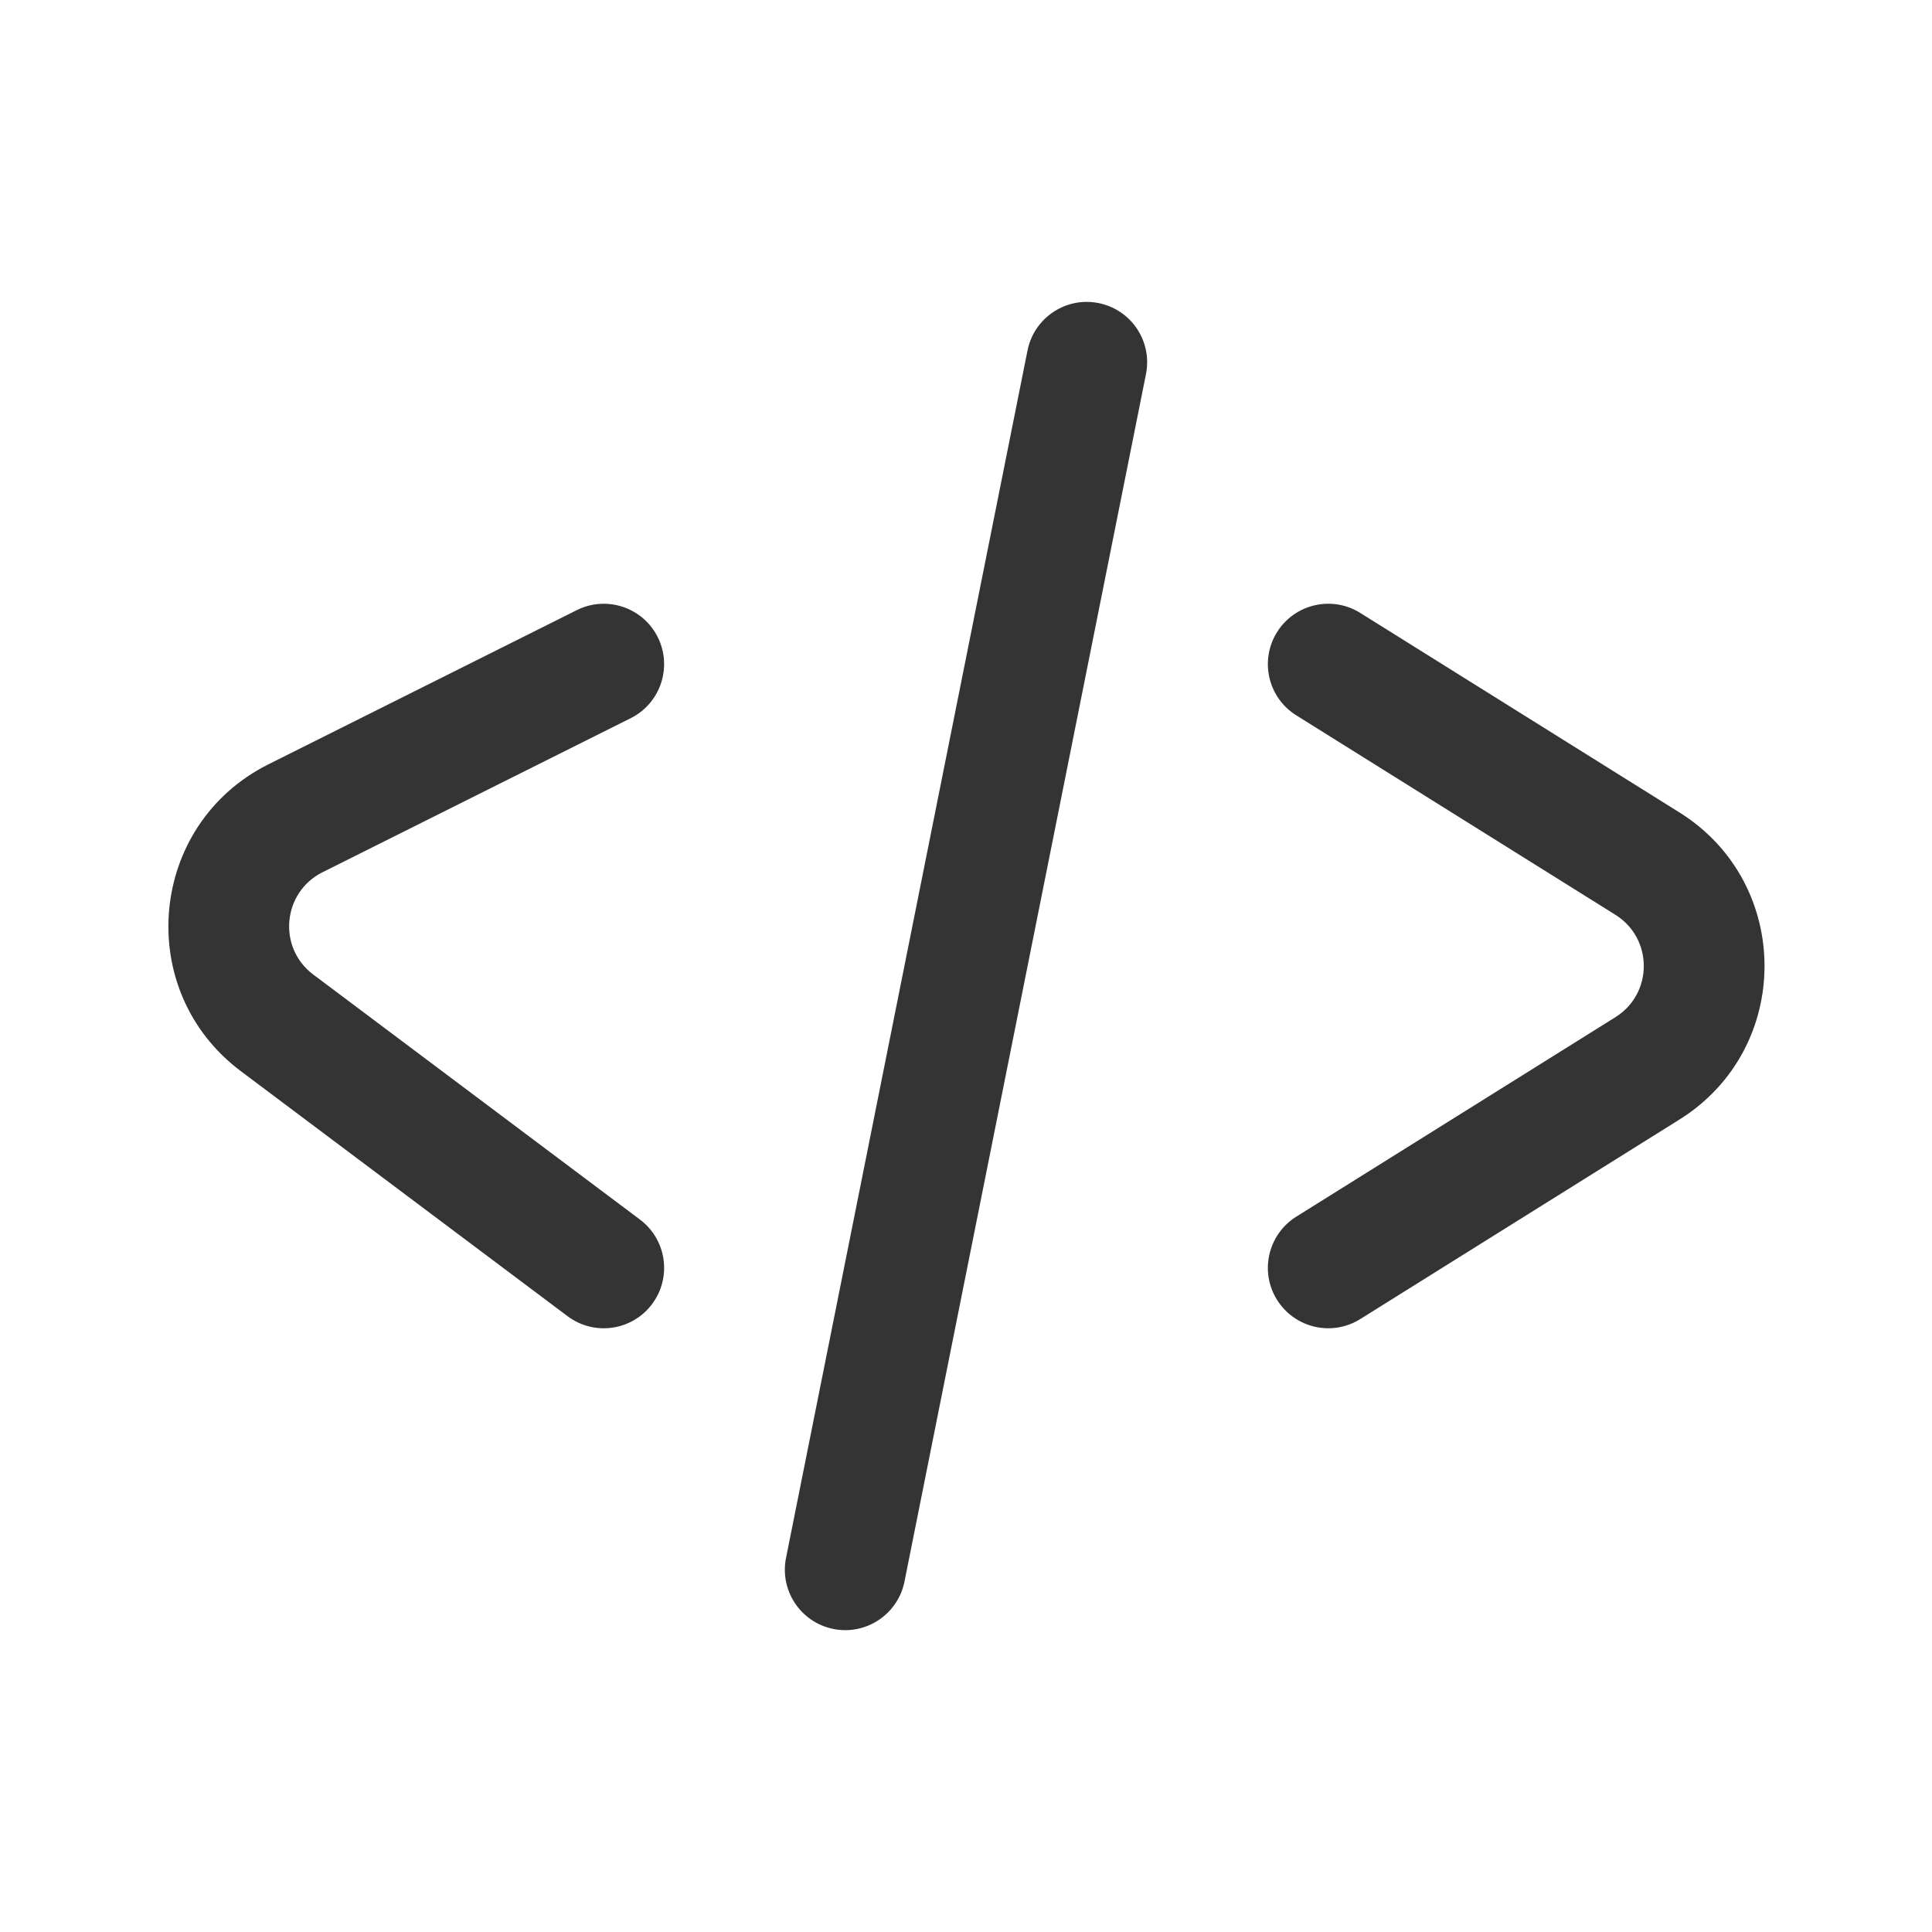
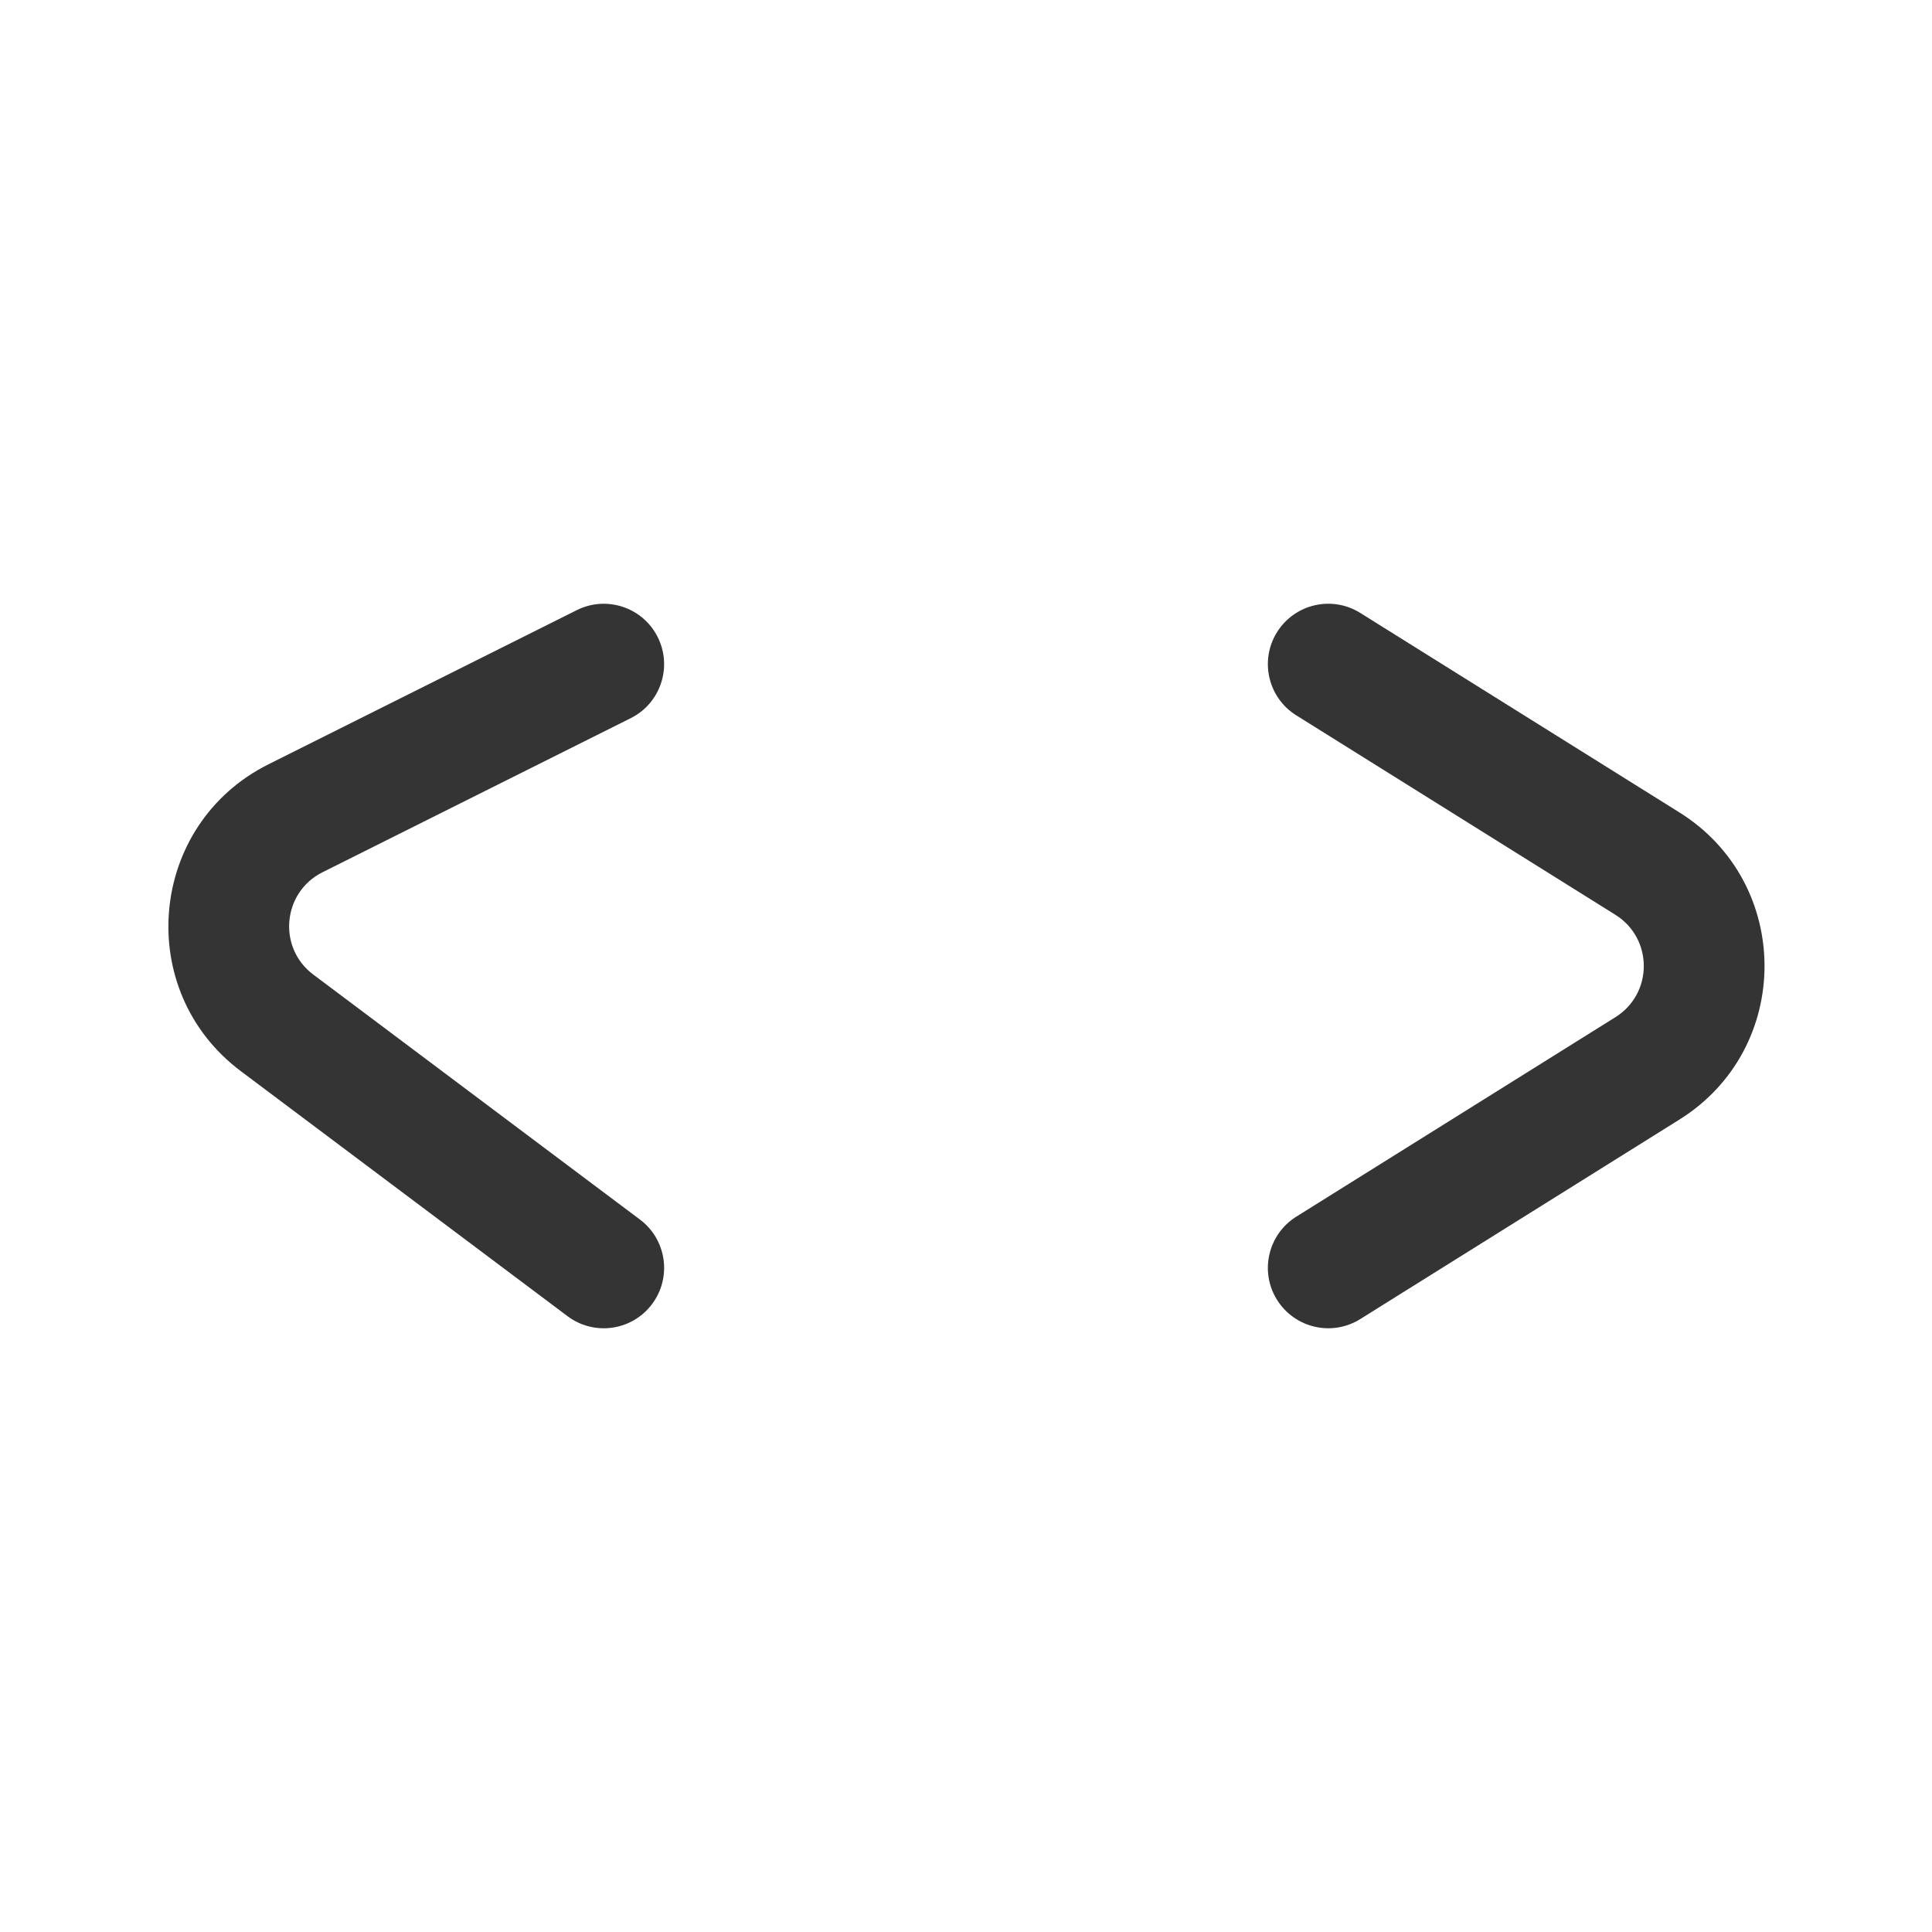
<svg xmlns="http://www.w3.org/2000/svg" width="32" height="32" viewBox="0 0 32 32" fill="none">
  <path fill-rule="evenodd" clip-rule="evenodd" d="M10.894 10.553C11.141 11.047 10.941 11.648 10.447 11.895L5.342 14.447C4.677 14.78 4.594 15.696 5.189 16.142L10.6 20.2C11.042 20.532 11.131 21.158 10.8 21.6C10.469 22.042 9.842 22.132 9.4 21.8L3.989 17.742C2.205 16.404 2.453 13.656 4.447 12.659L9.553 10.106C10.047 9.859 10.647 10.059 10.894 10.553Z" fill="#343434" />
  <path fill-rule="evenodd" clip-rule="evenodd" d="M21.152 10.47C21.445 10.002 22.062 9.859 22.53 10.152L27.816 13.456C29.696 14.631 29.696 17.369 27.816 18.544L22.53 21.848C22.062 22.141 21.445 21.998 21.152 21.53C20.859 21.062 21.002 20.445 21.47 20.152L26.756 16.848C27.383 16.456 27.383 15.544 26.756 15.152L21.47 11.848C21.002 11.556 20.859 10.938 21.152 10.47Z" fill="#343434" />
-   <path fill-rule="evenodd" clip-rule="evenodd" d="M18.196 5.02C18.738 5.128 19.089 5.655 18.981 6.196L14.981 26.196C14.872 26.738 14.345 27.089 13.804 26.981C13.262 26.872 12.911 26.346 13.019 25.804L17.019 5.804C17.128 5.263 17.655 4.911 18.196 5.02Z" fill="#343434" />
</svg>